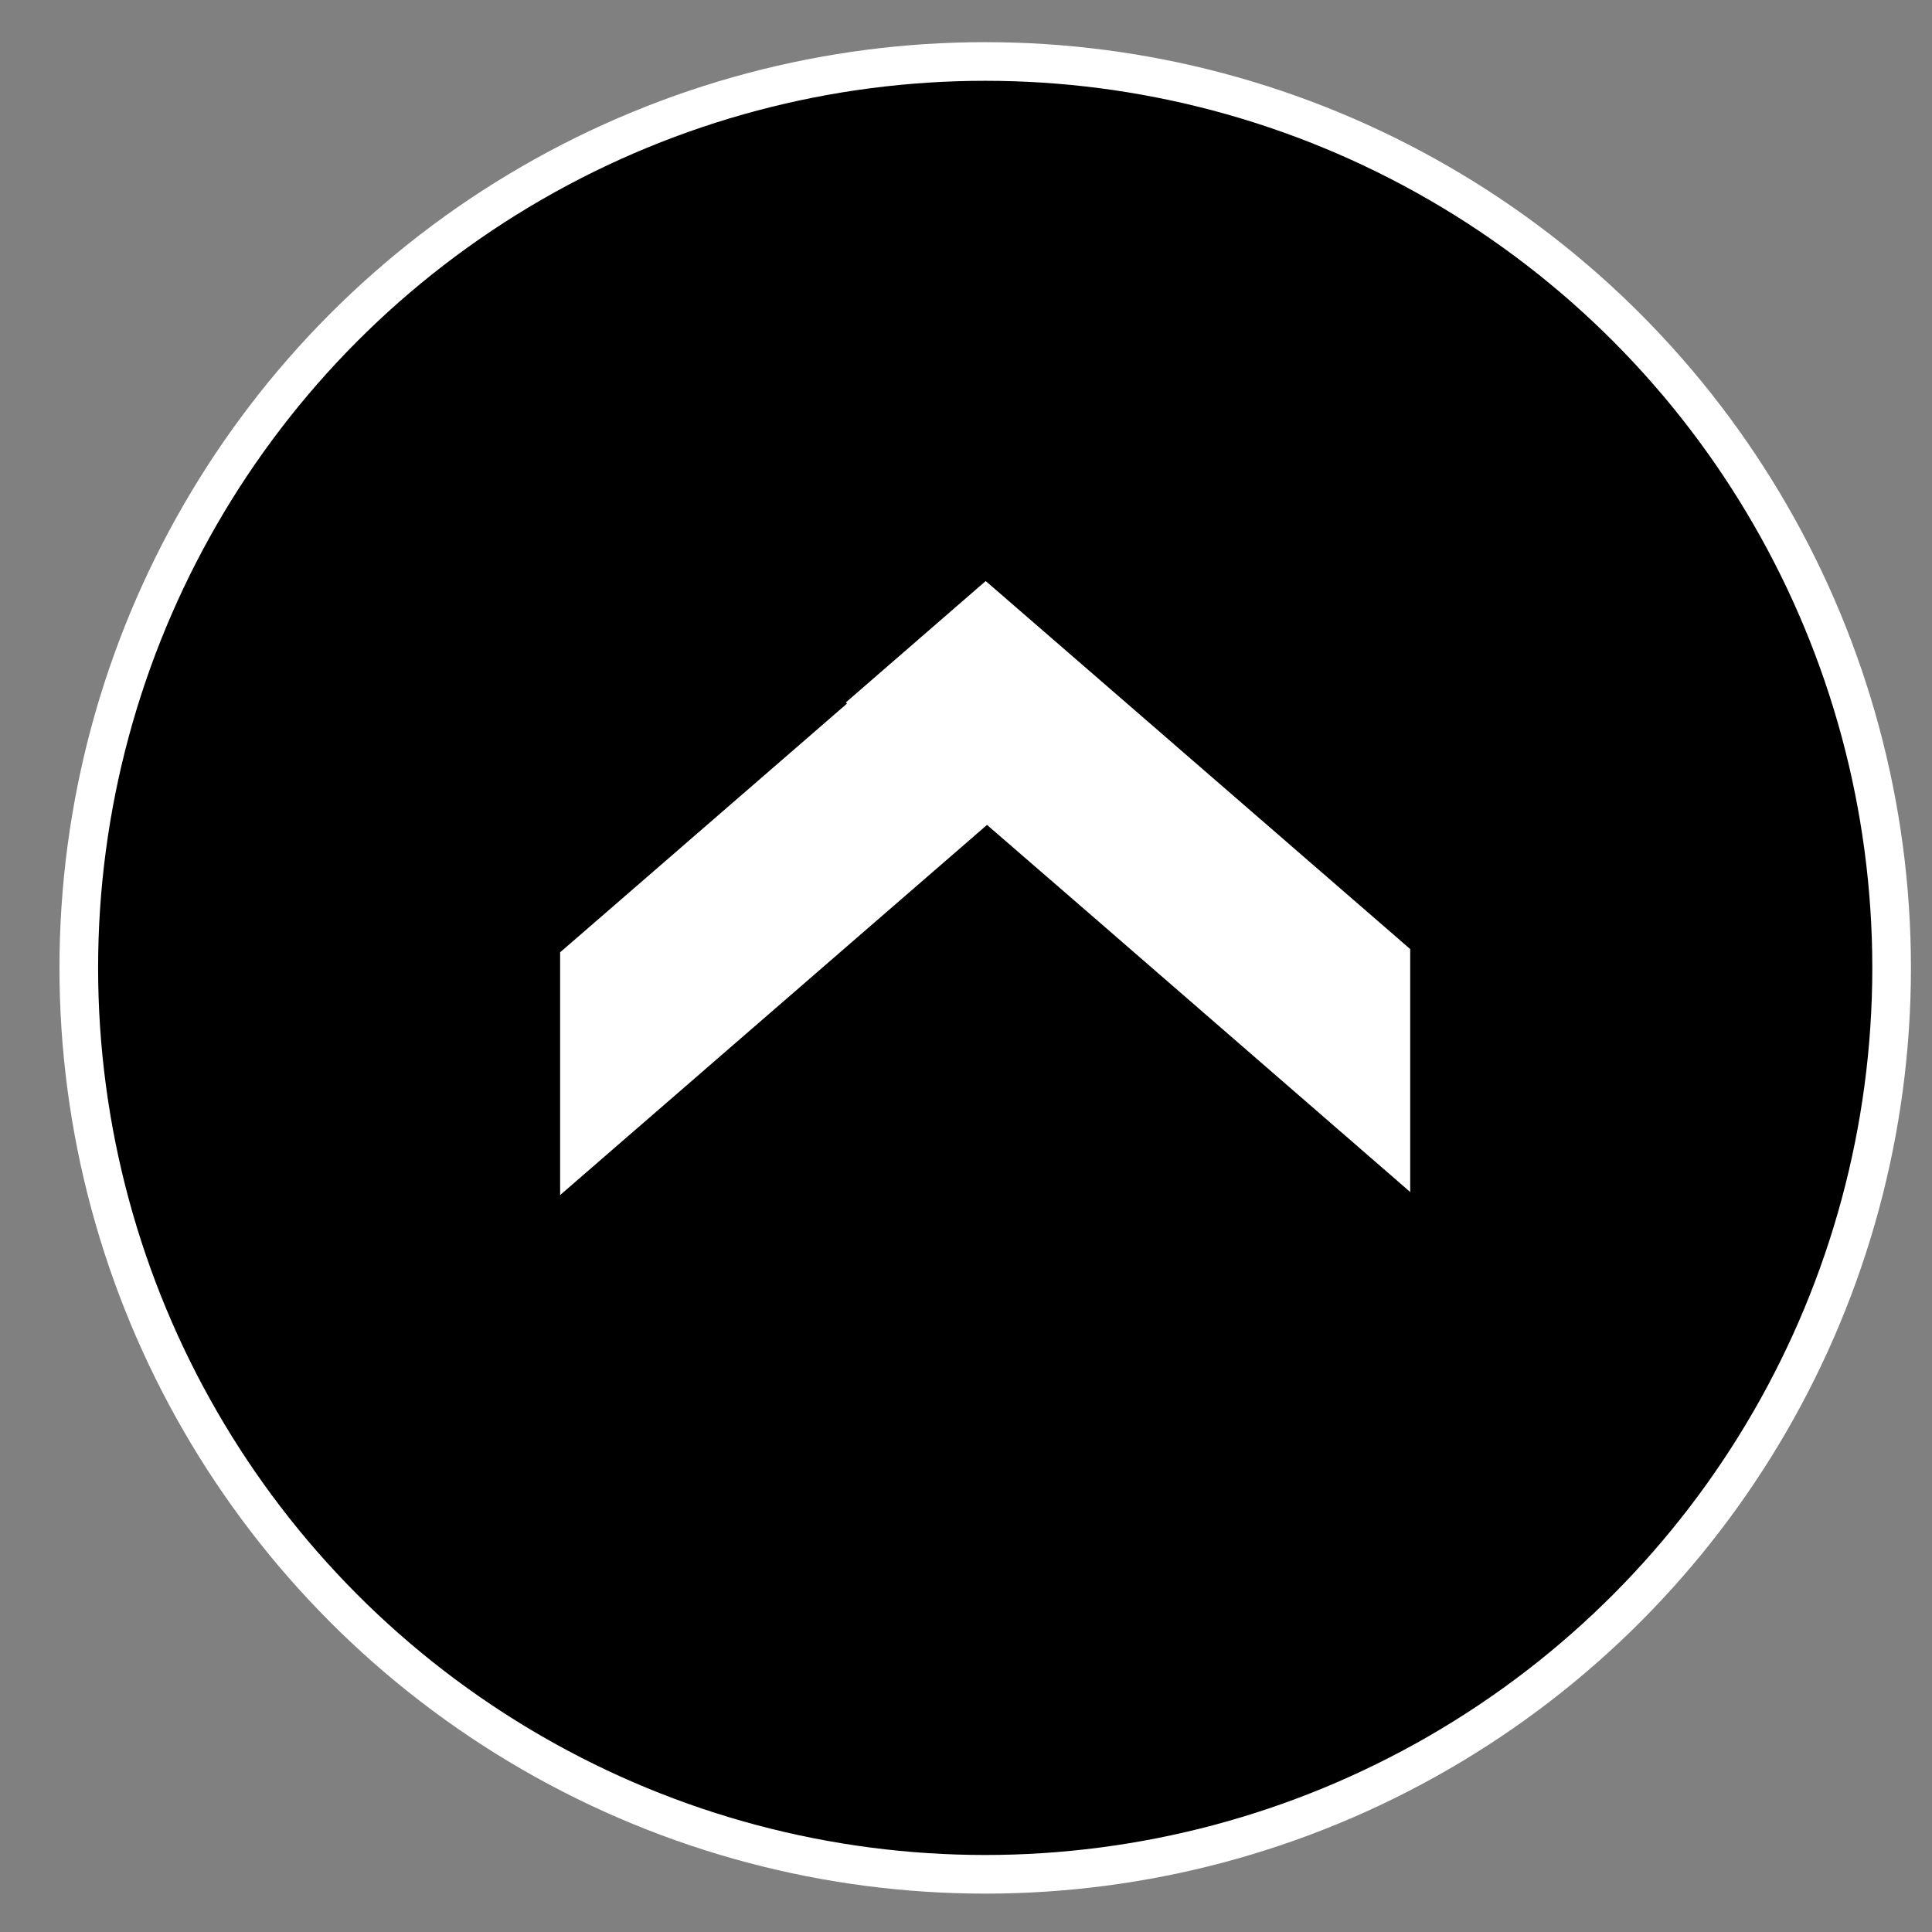
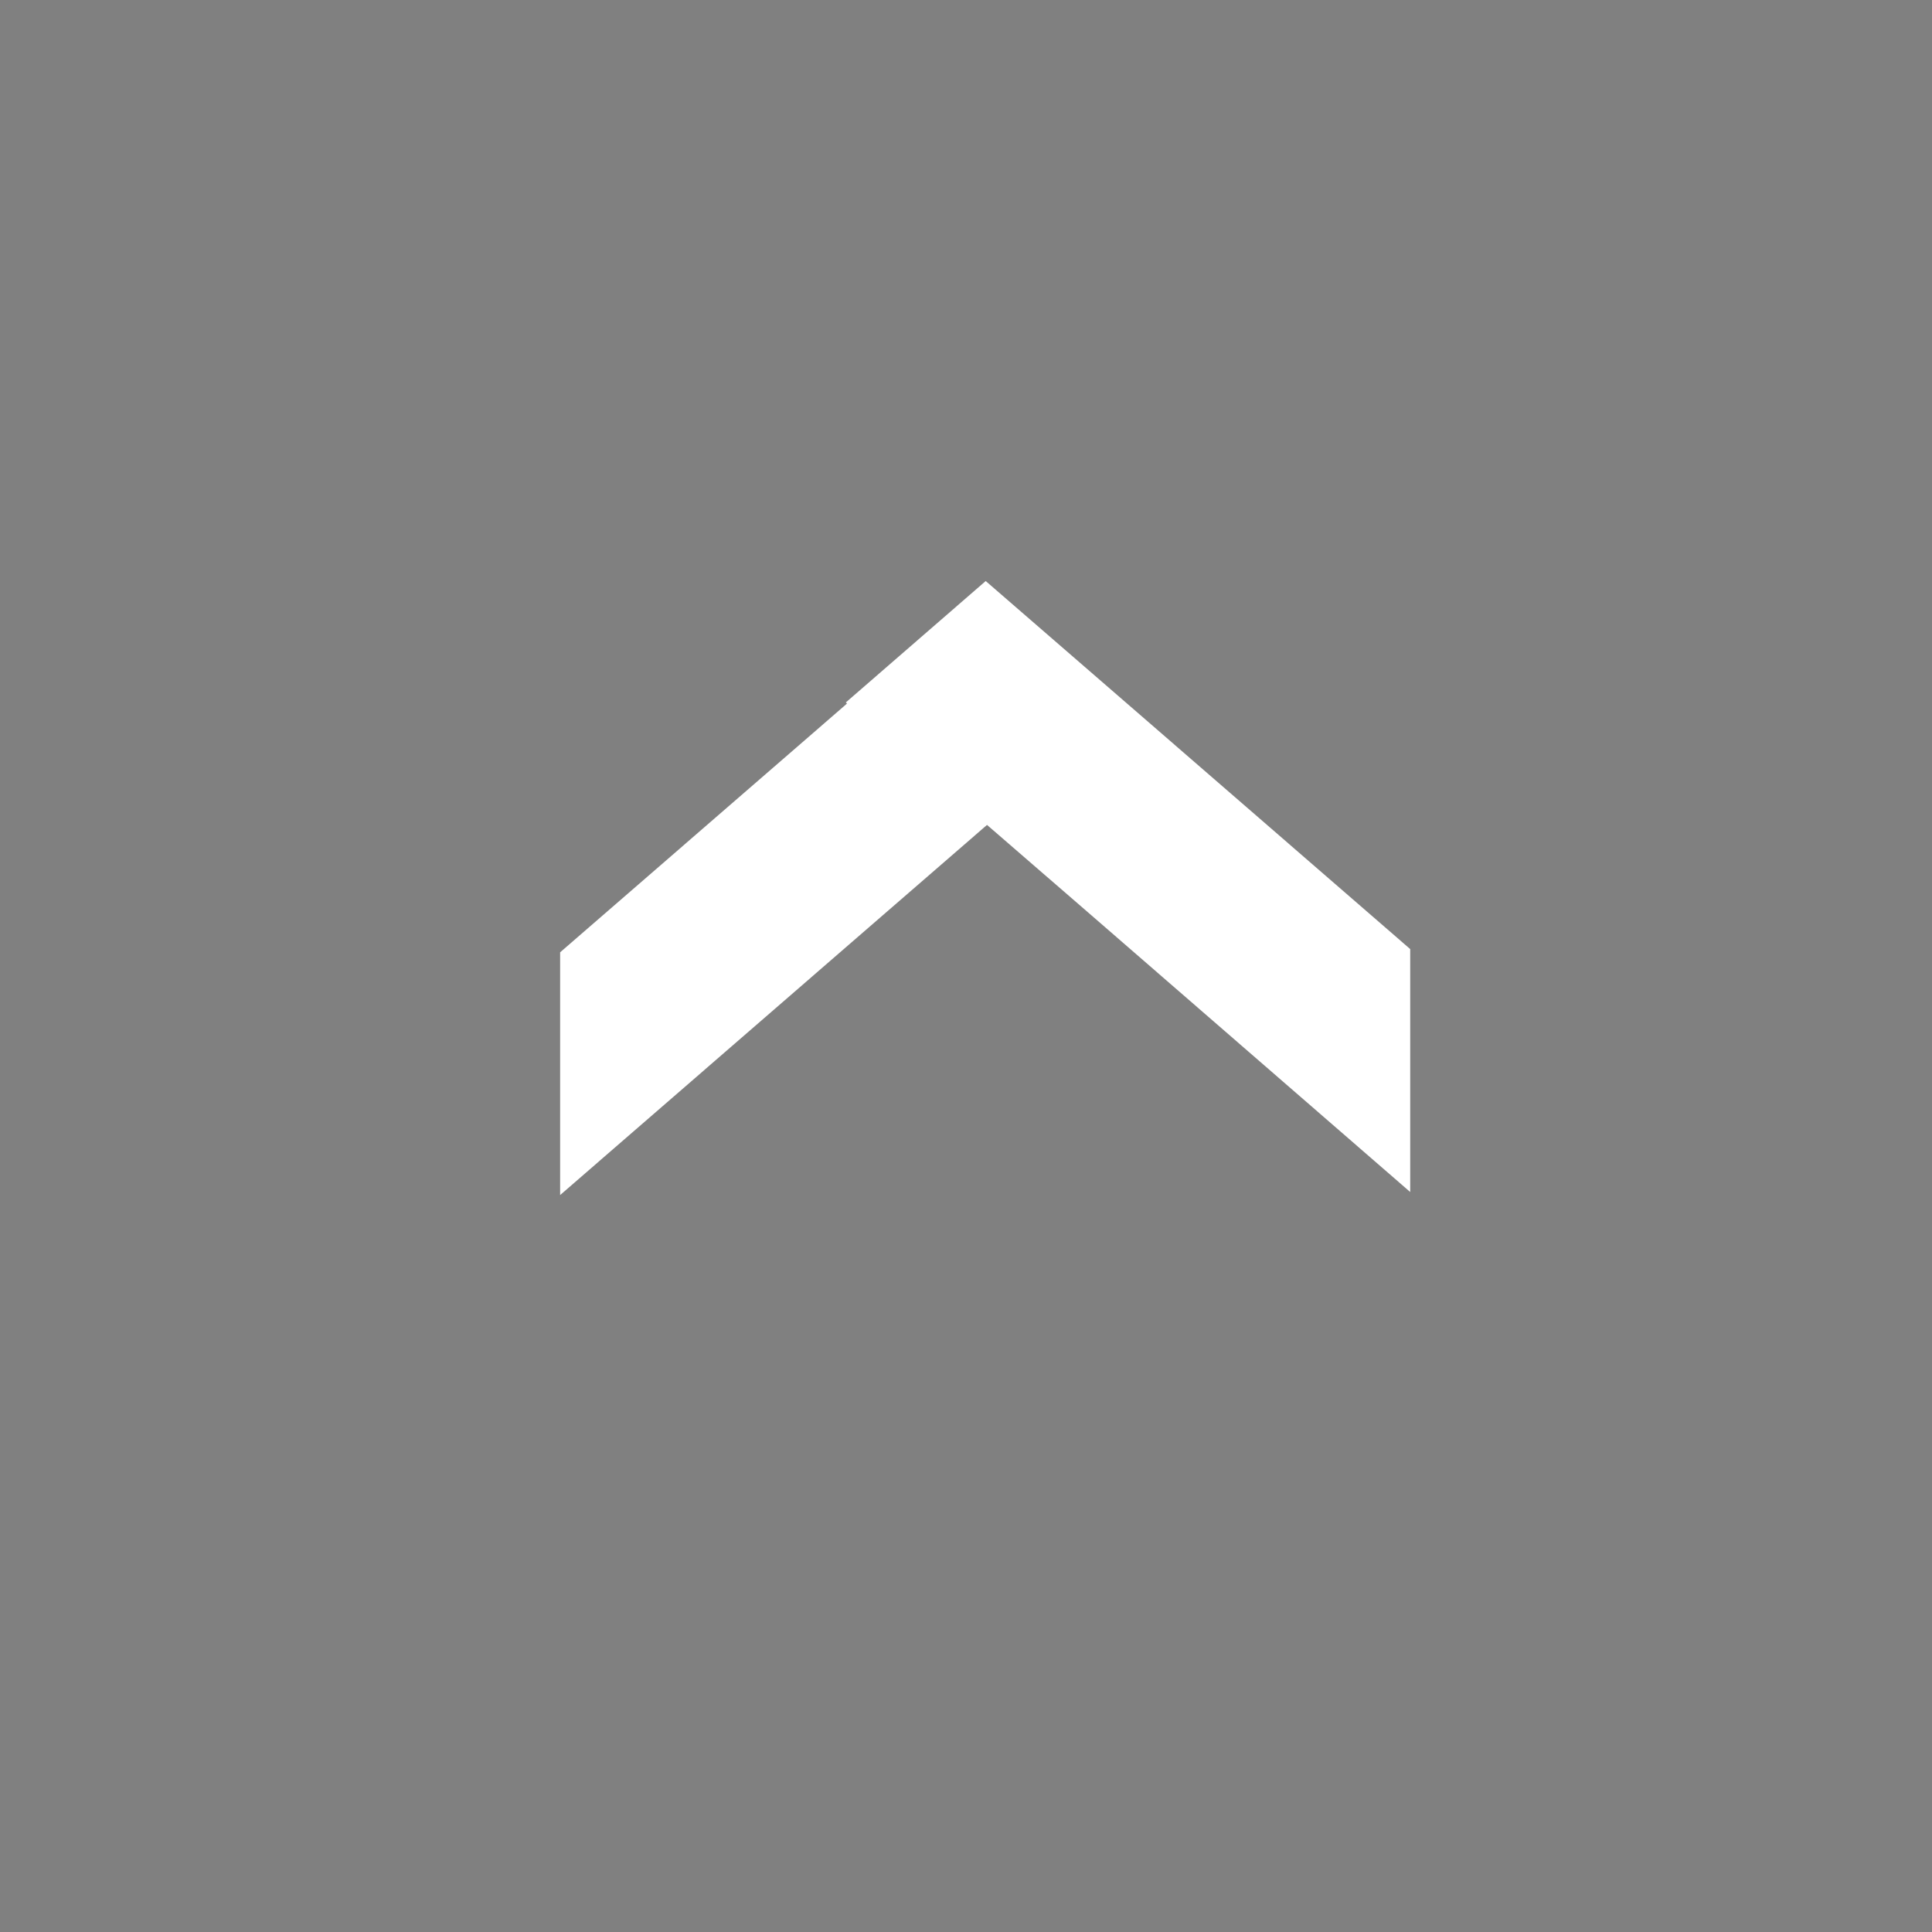
<svg xmlns="http://www.w3.org/2000/svg" version="1.1" id="レイヤー_1" x="0px" y="0px" width="50px" height="50px" viewBox="0 30.25 50 50" enable-background="new 0 30.25 50 50" xml:space="preserve">
  <rect x="0" y="30.25" width="50" height="50" fill="#808080" stroke="none" />
-   <circle stroke="#FFFFFF" cx="25.497" cy="55.299" r="23.458" />
  <polygon fill="#FFFFFF" points="16.831,125.22 35.313,106.737 53.795,125.22 35.313,114.883 " />
  <polygon fill="#FFFFFF" points="21.889,48.43 21.921,48.455 21.859,48.512 14.496,54.896 14.496,61.178 22.852,53.932 25.48,51.654   25.544,51.599 28.143,53.849 36.496,61.099 36.496,54.812 29.136,48.43 25.51,45.287 " />
</svg>